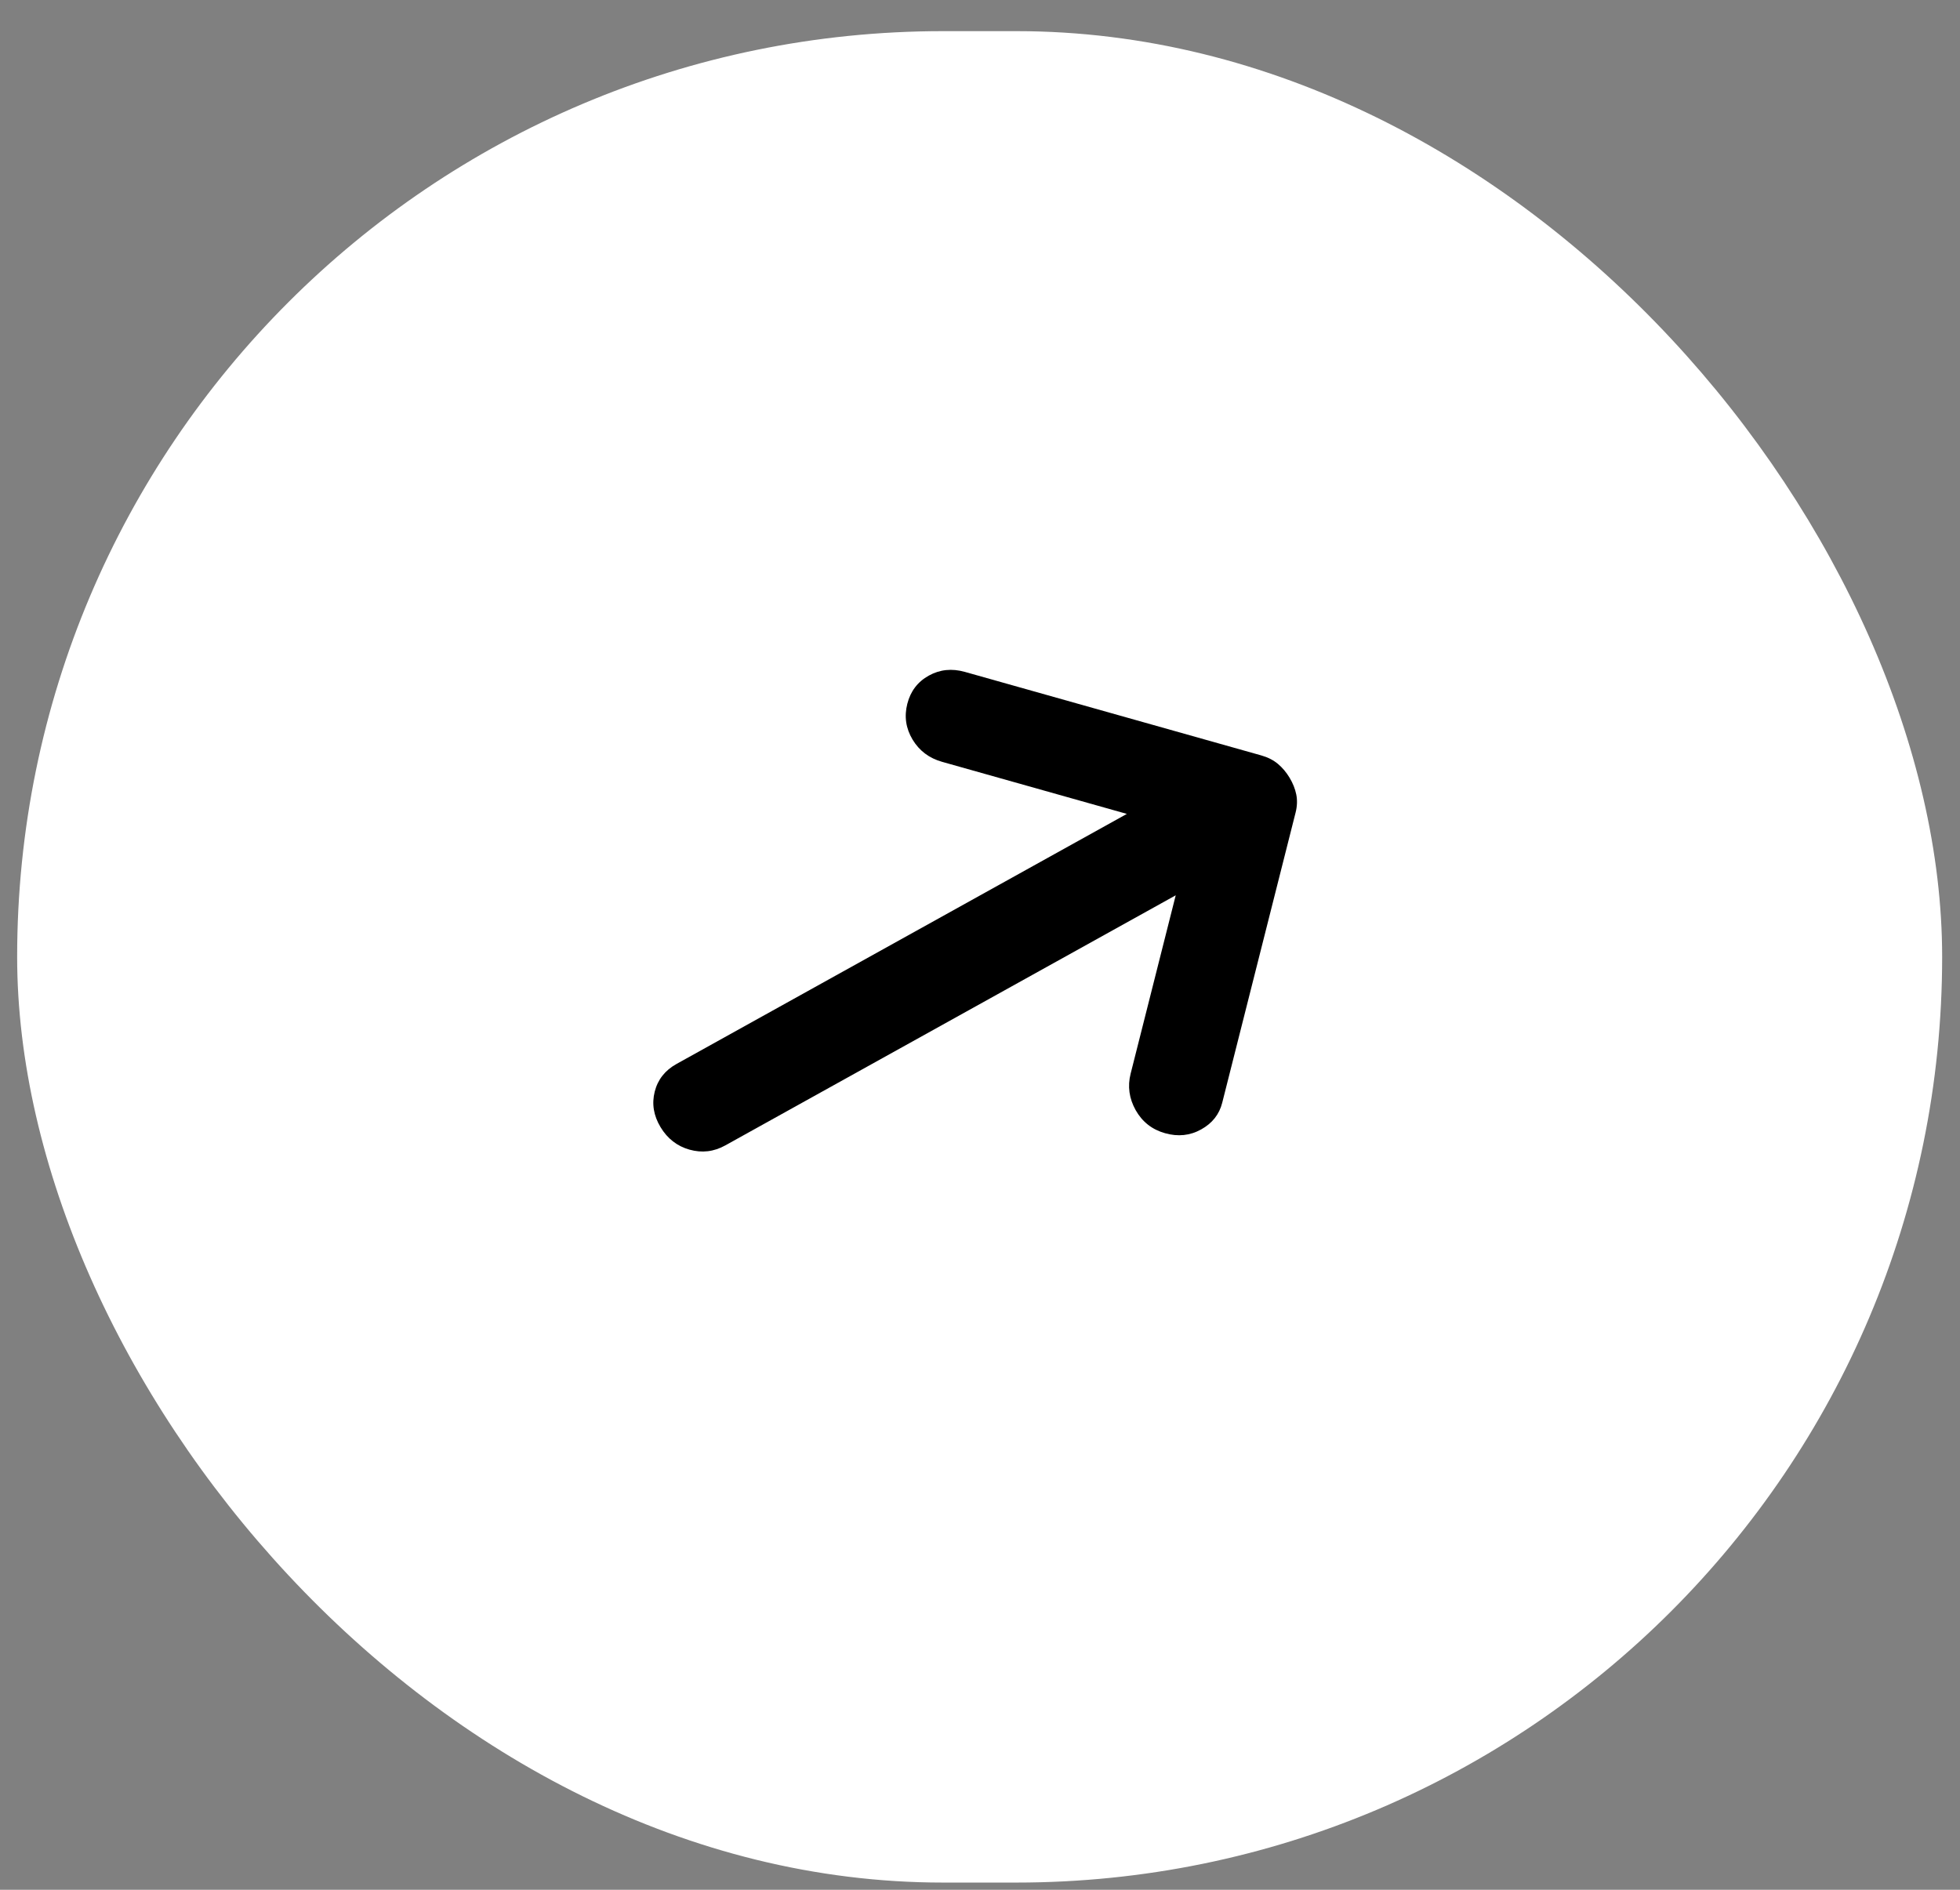
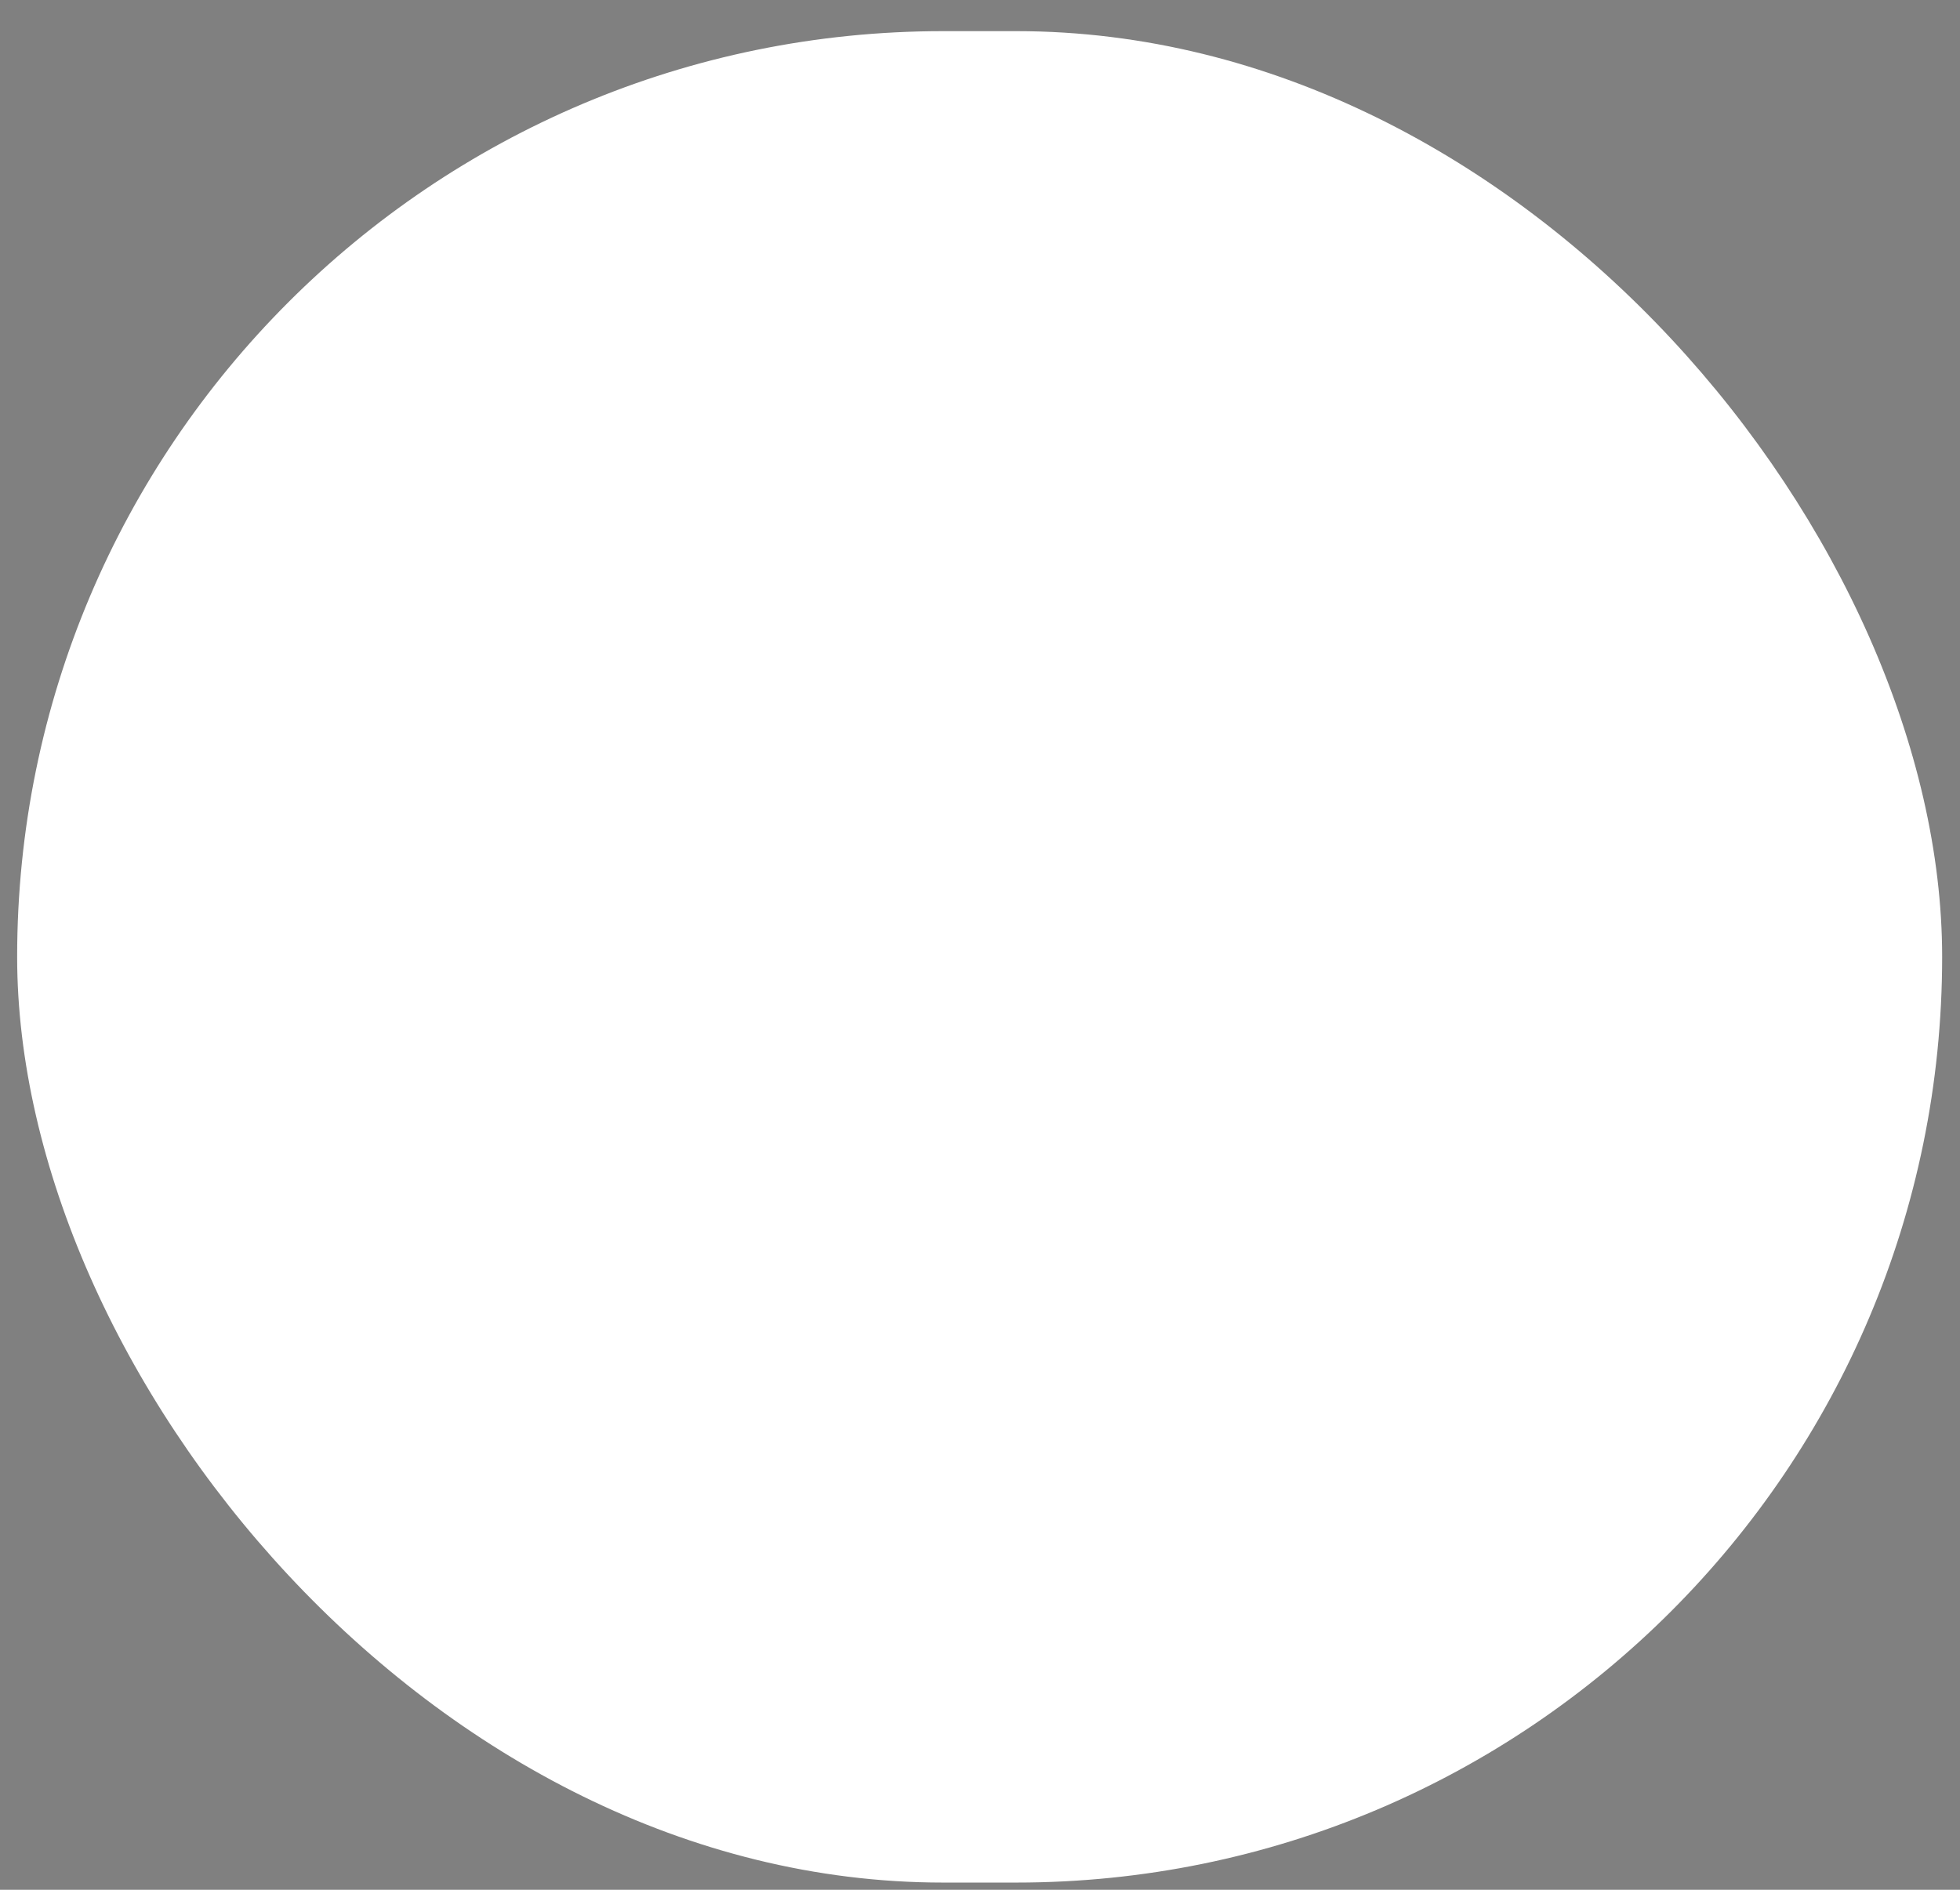
<svg xmlns="http://www.w3.org/2000/svg" width="56" height="54" viewBox="0 0 56 54" fill="none">
  <rect x="0" y="0" width="56" height="54" fill="#808080" stroke="none" />
  <rect x="0.49" y="0.89" width="55" height="52.904" rx="26.452" fill="white" />
-   <path d="M33.287 32.381C32.916 32.277 32.637 32.057 32.448 31.723C32.261 31.388 32.212 31.04 32.304 30.679L33.592 25.583L20.724 32.729C20.397 32.911 20.056 32.951 19.7 32.851C19.346 32.751 19.07 32.536 18.872 32.207C18.674 31.878 18.619 31.54 18.706 31.194C18.794 30.848 19.001 30.585 19.328 30.403L32.196 23.257L26.917 21.769C26.547 21.665 26.266 21.453 26.073 21.133C25.882 20.813 25.831 20.473 25.923 20.112C26.014 19.752 26.218 19.483 26.536 19.306C26.853 19.13 27.197 19.095 27.567 19.199L36.04 21.587C36.226 21.64 36.383 21.72 36.513 21.829C36.642 21.938 36.753 22.07 36.846 22.225C36.939 22.38 37.003 22.539 37.036 22.701C37.069 22.864 37.063 23.035 37.018 23.215L34.92 31.513C34.836 31.844 34.636 32.097 34.319 32.273C34.001 32.45 33.657 32.486 33.287 32.381Z" fill="black" />
</svg>